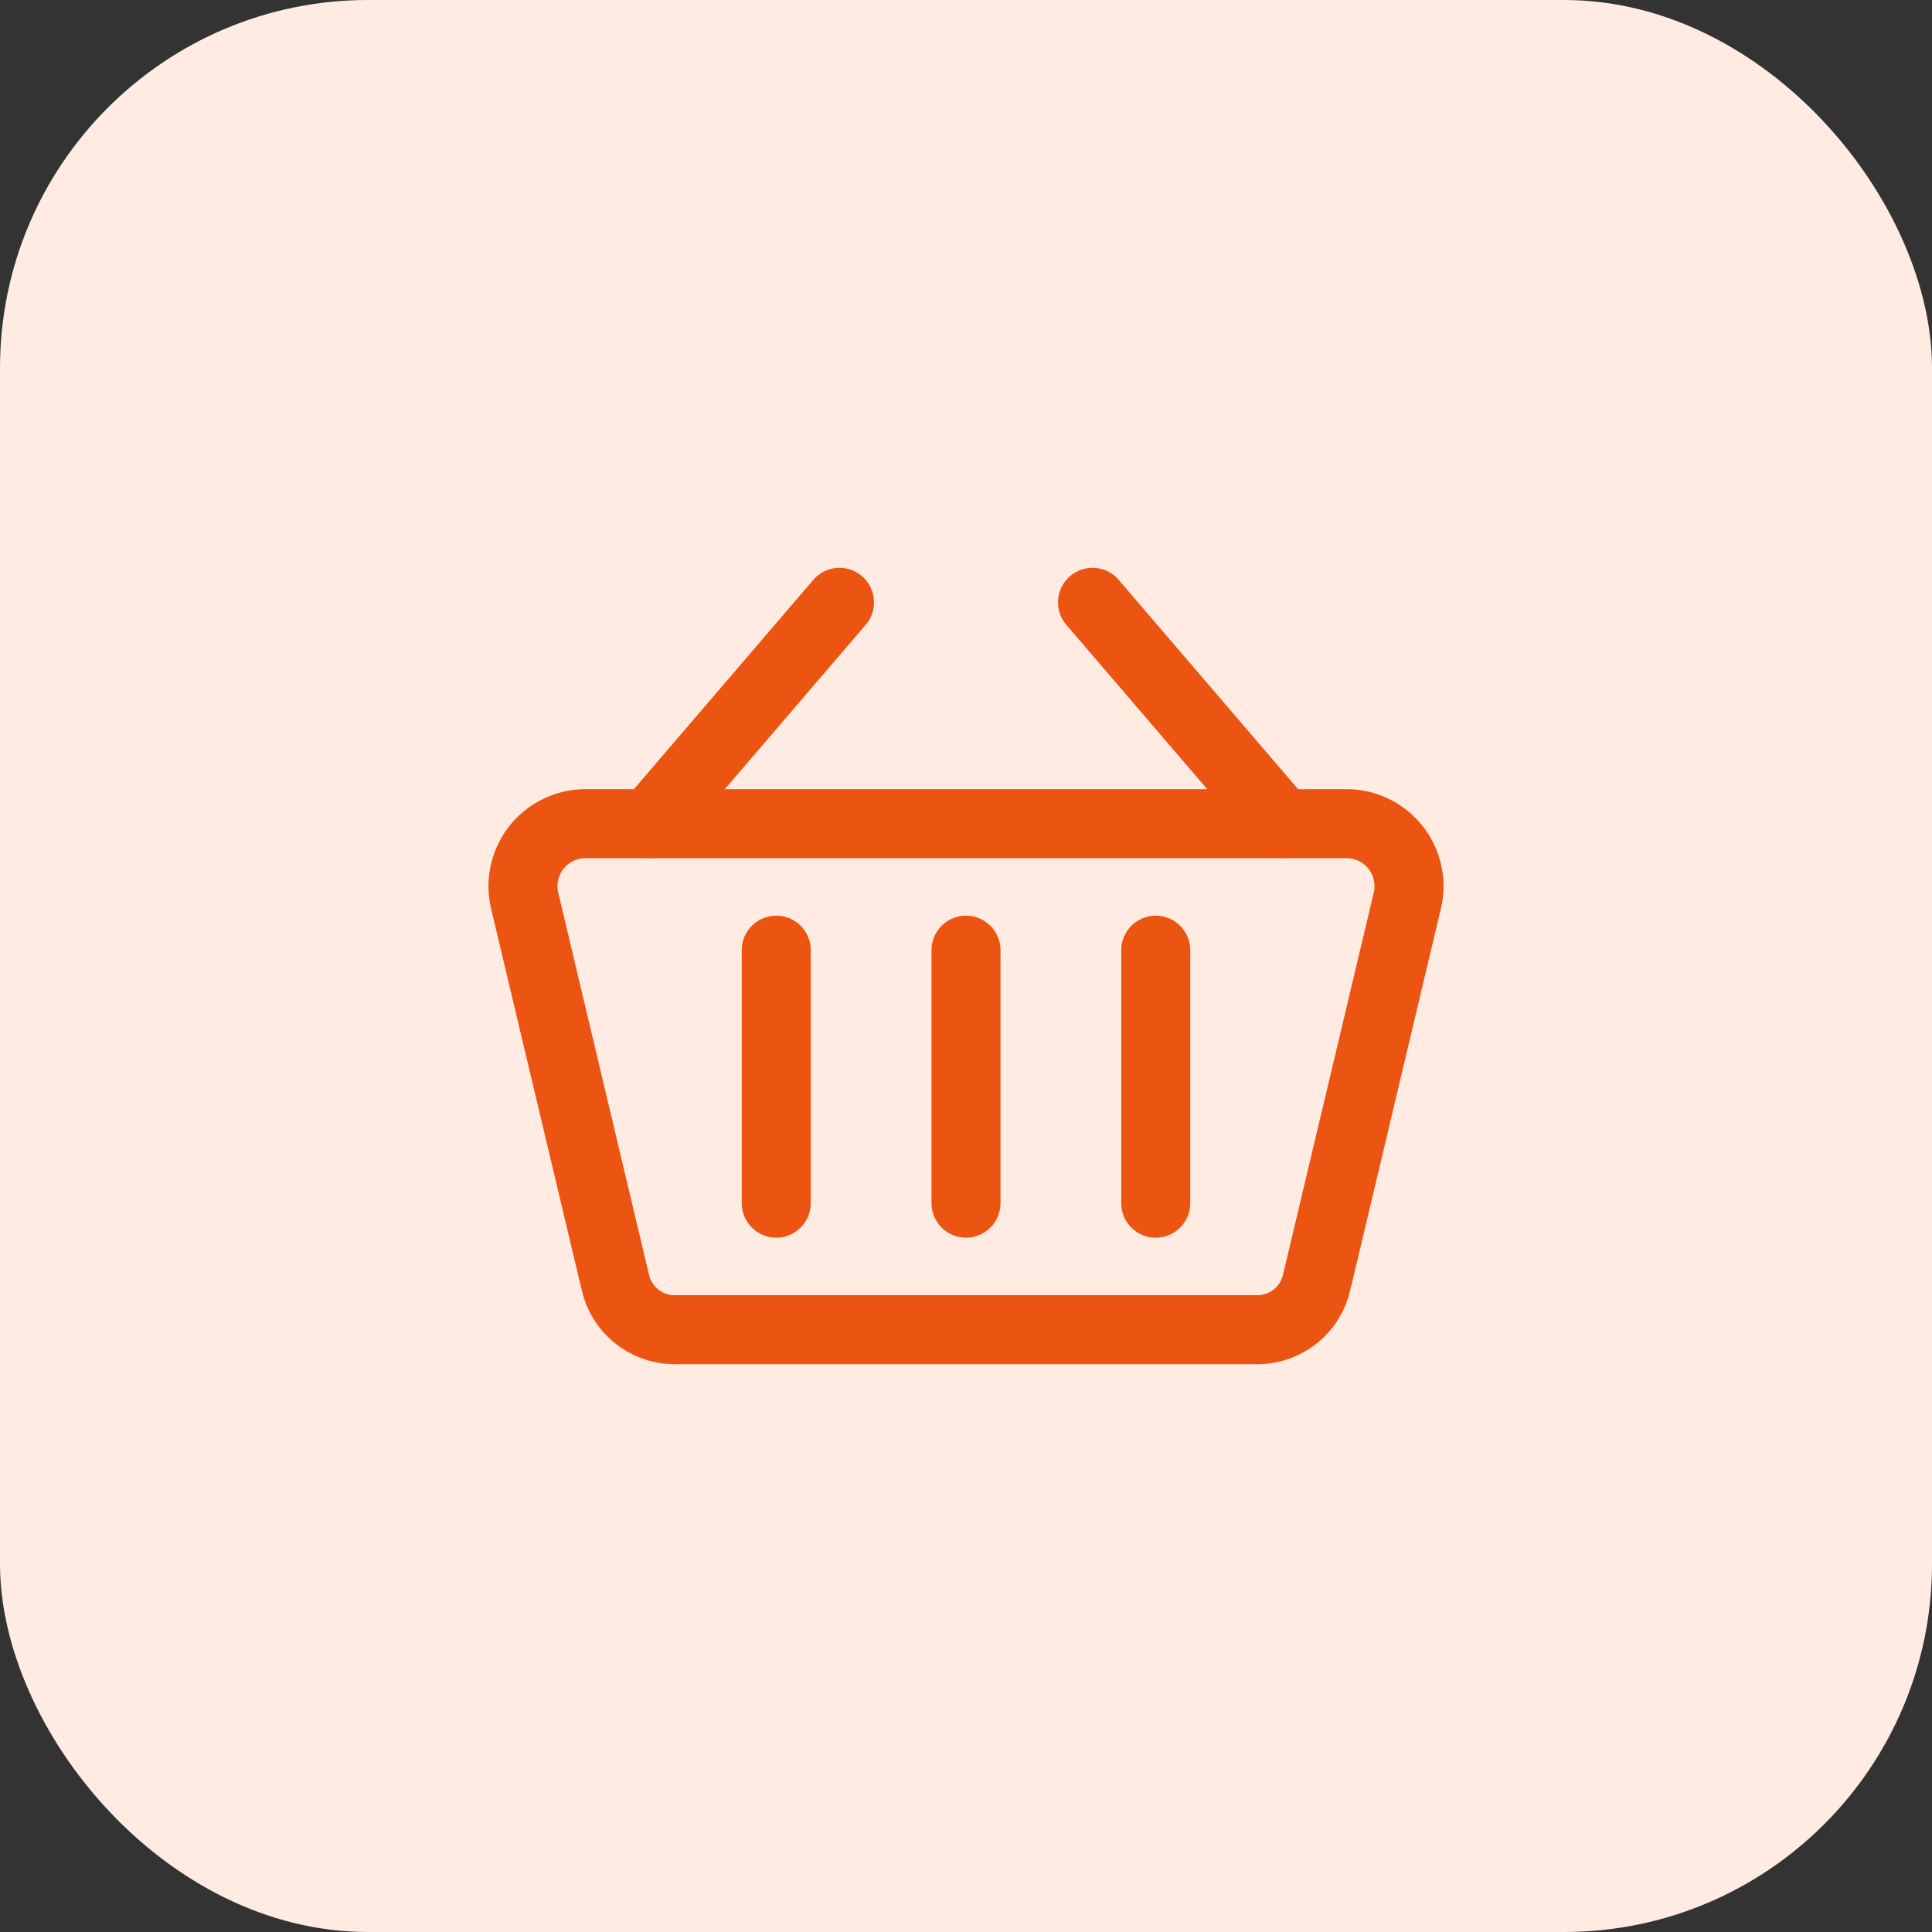
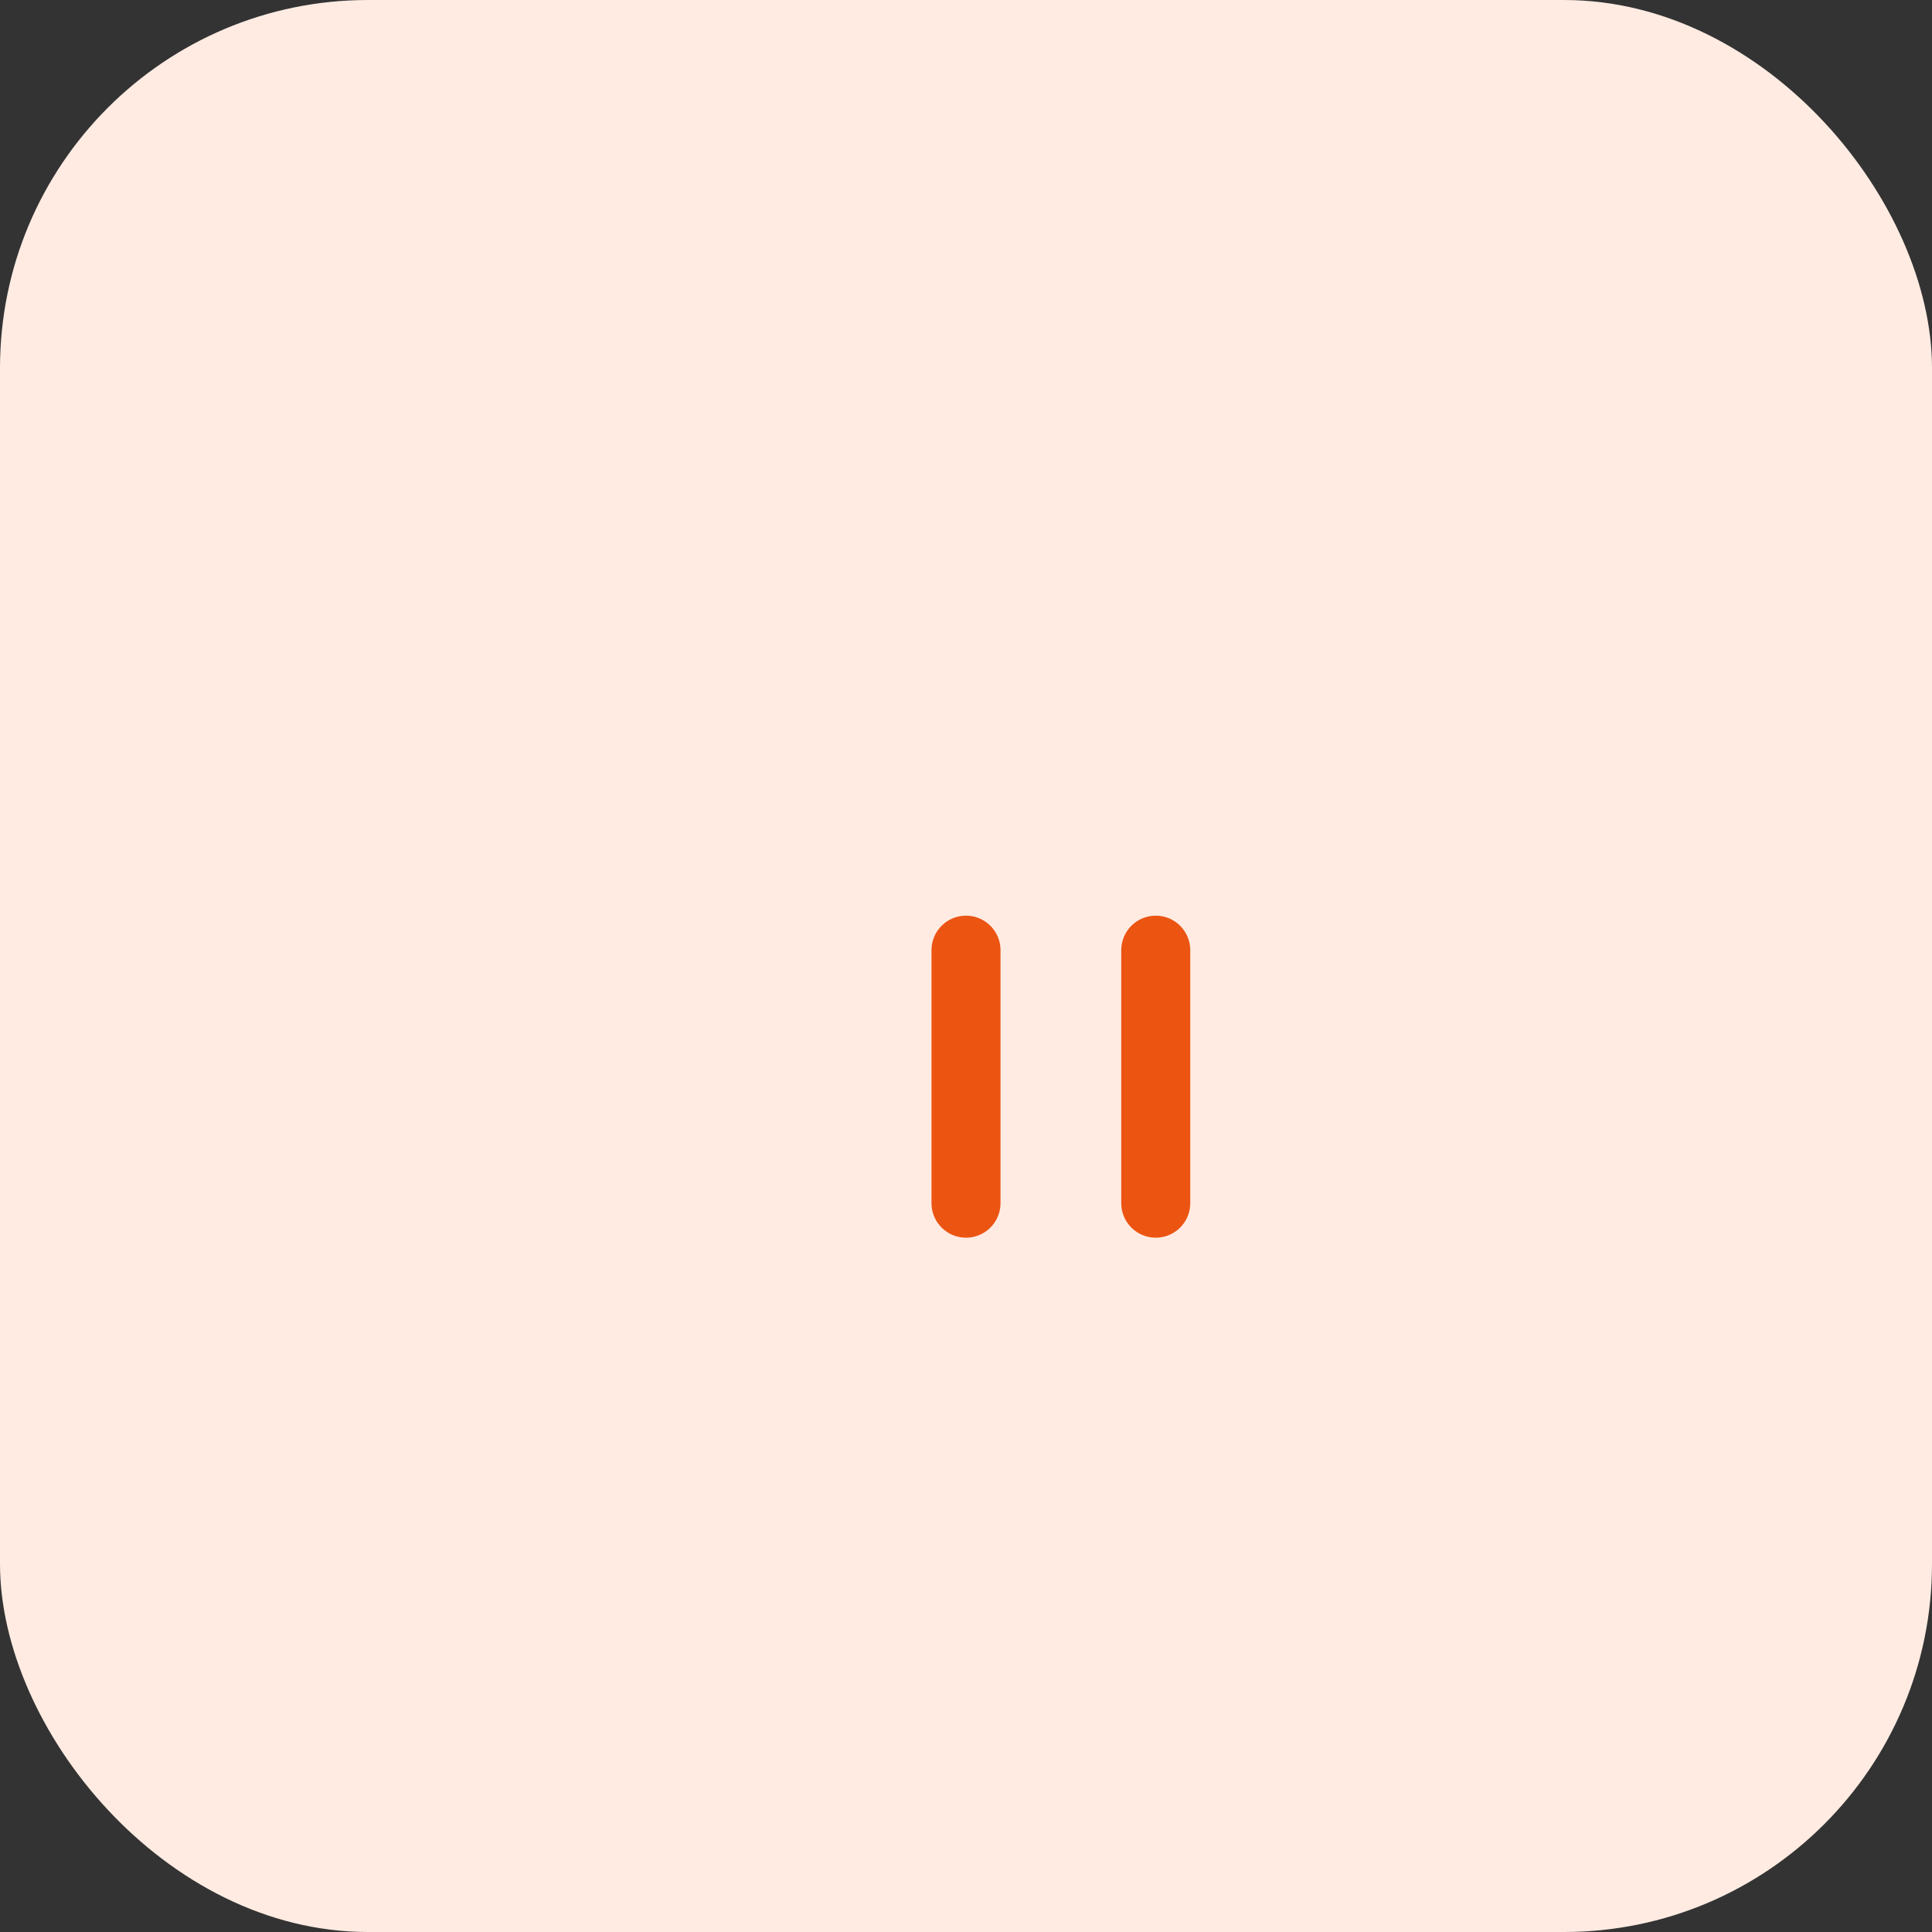
<svg xmlns="http://www.w3.org/2000/svg" width="42" height="42" viewBox="0 0 42 42" fill="none">
  <rect x="0" y="0" width="42" height="42" fill="#333333" stroke="none" />
  <rect width="42" height="42" rx="8" fill="#FFEBE2" />
-   <path d="M14.125 17.906L18.25 13.094" stroke="#EC5412" stroke-width="1.5" stroke-linecap="round" stroke-linejoin="round" />
-   <path d="M27.875 17.906L23.75 13.094" stroke="#EC5412" stroke-width="1.5" stroke-linecap="round" stroke-linejoin="round" />
-   <path d="M27.358 28.906H14.642C14.344 28.901 14.057 28.795 13.827 28.606C13.597 28.417 13.437 28.156 13.374 27.865L11.414 19.615C11.362 19.417 11.354 19.21 11.393 19.01C11.431 18.809 11.515 18.619 11.636 18.455C11.758 18.291 11.916 18.156 12.097 18.061C12.278 17.966 12.478 17.913 12.682 17.906H29.318C29.522 17.913 29.722 17.966 29.903 18.061C30.084 18.156 30.241 18.291 30.363 18.455C30.485 18.619 30.568 18.809 30.607 19.01C30.645 19.21 30.638 19.417 30.585 19.615L28.626 27.865C28.562 28.156 28.403 28.417 28.173 28.606C27.943 28.795 27.655 28.901 27.358 28.906Z" stroke="#EC5412" stroke-width="1.5" stroke-linecap="round" stroke-linejoin="round" />
-   <path d="M16.875 20.656V26.156" stroke="#EC5412" stroke-width="1.5" stroke-linecap="round" stroke-linejoin="round" />
  <path d="M21 20.656V26.156" stroke="#EC5412" stroke-width="1.5" stroke-linecap="round" stroke-linejoin="round" />
  <path d="M25.125 20.656V26.156" stroke="#EC5412" stroke-width="1.5" stroke-linecap="round" stroke-linejoin="round" />
</svg>